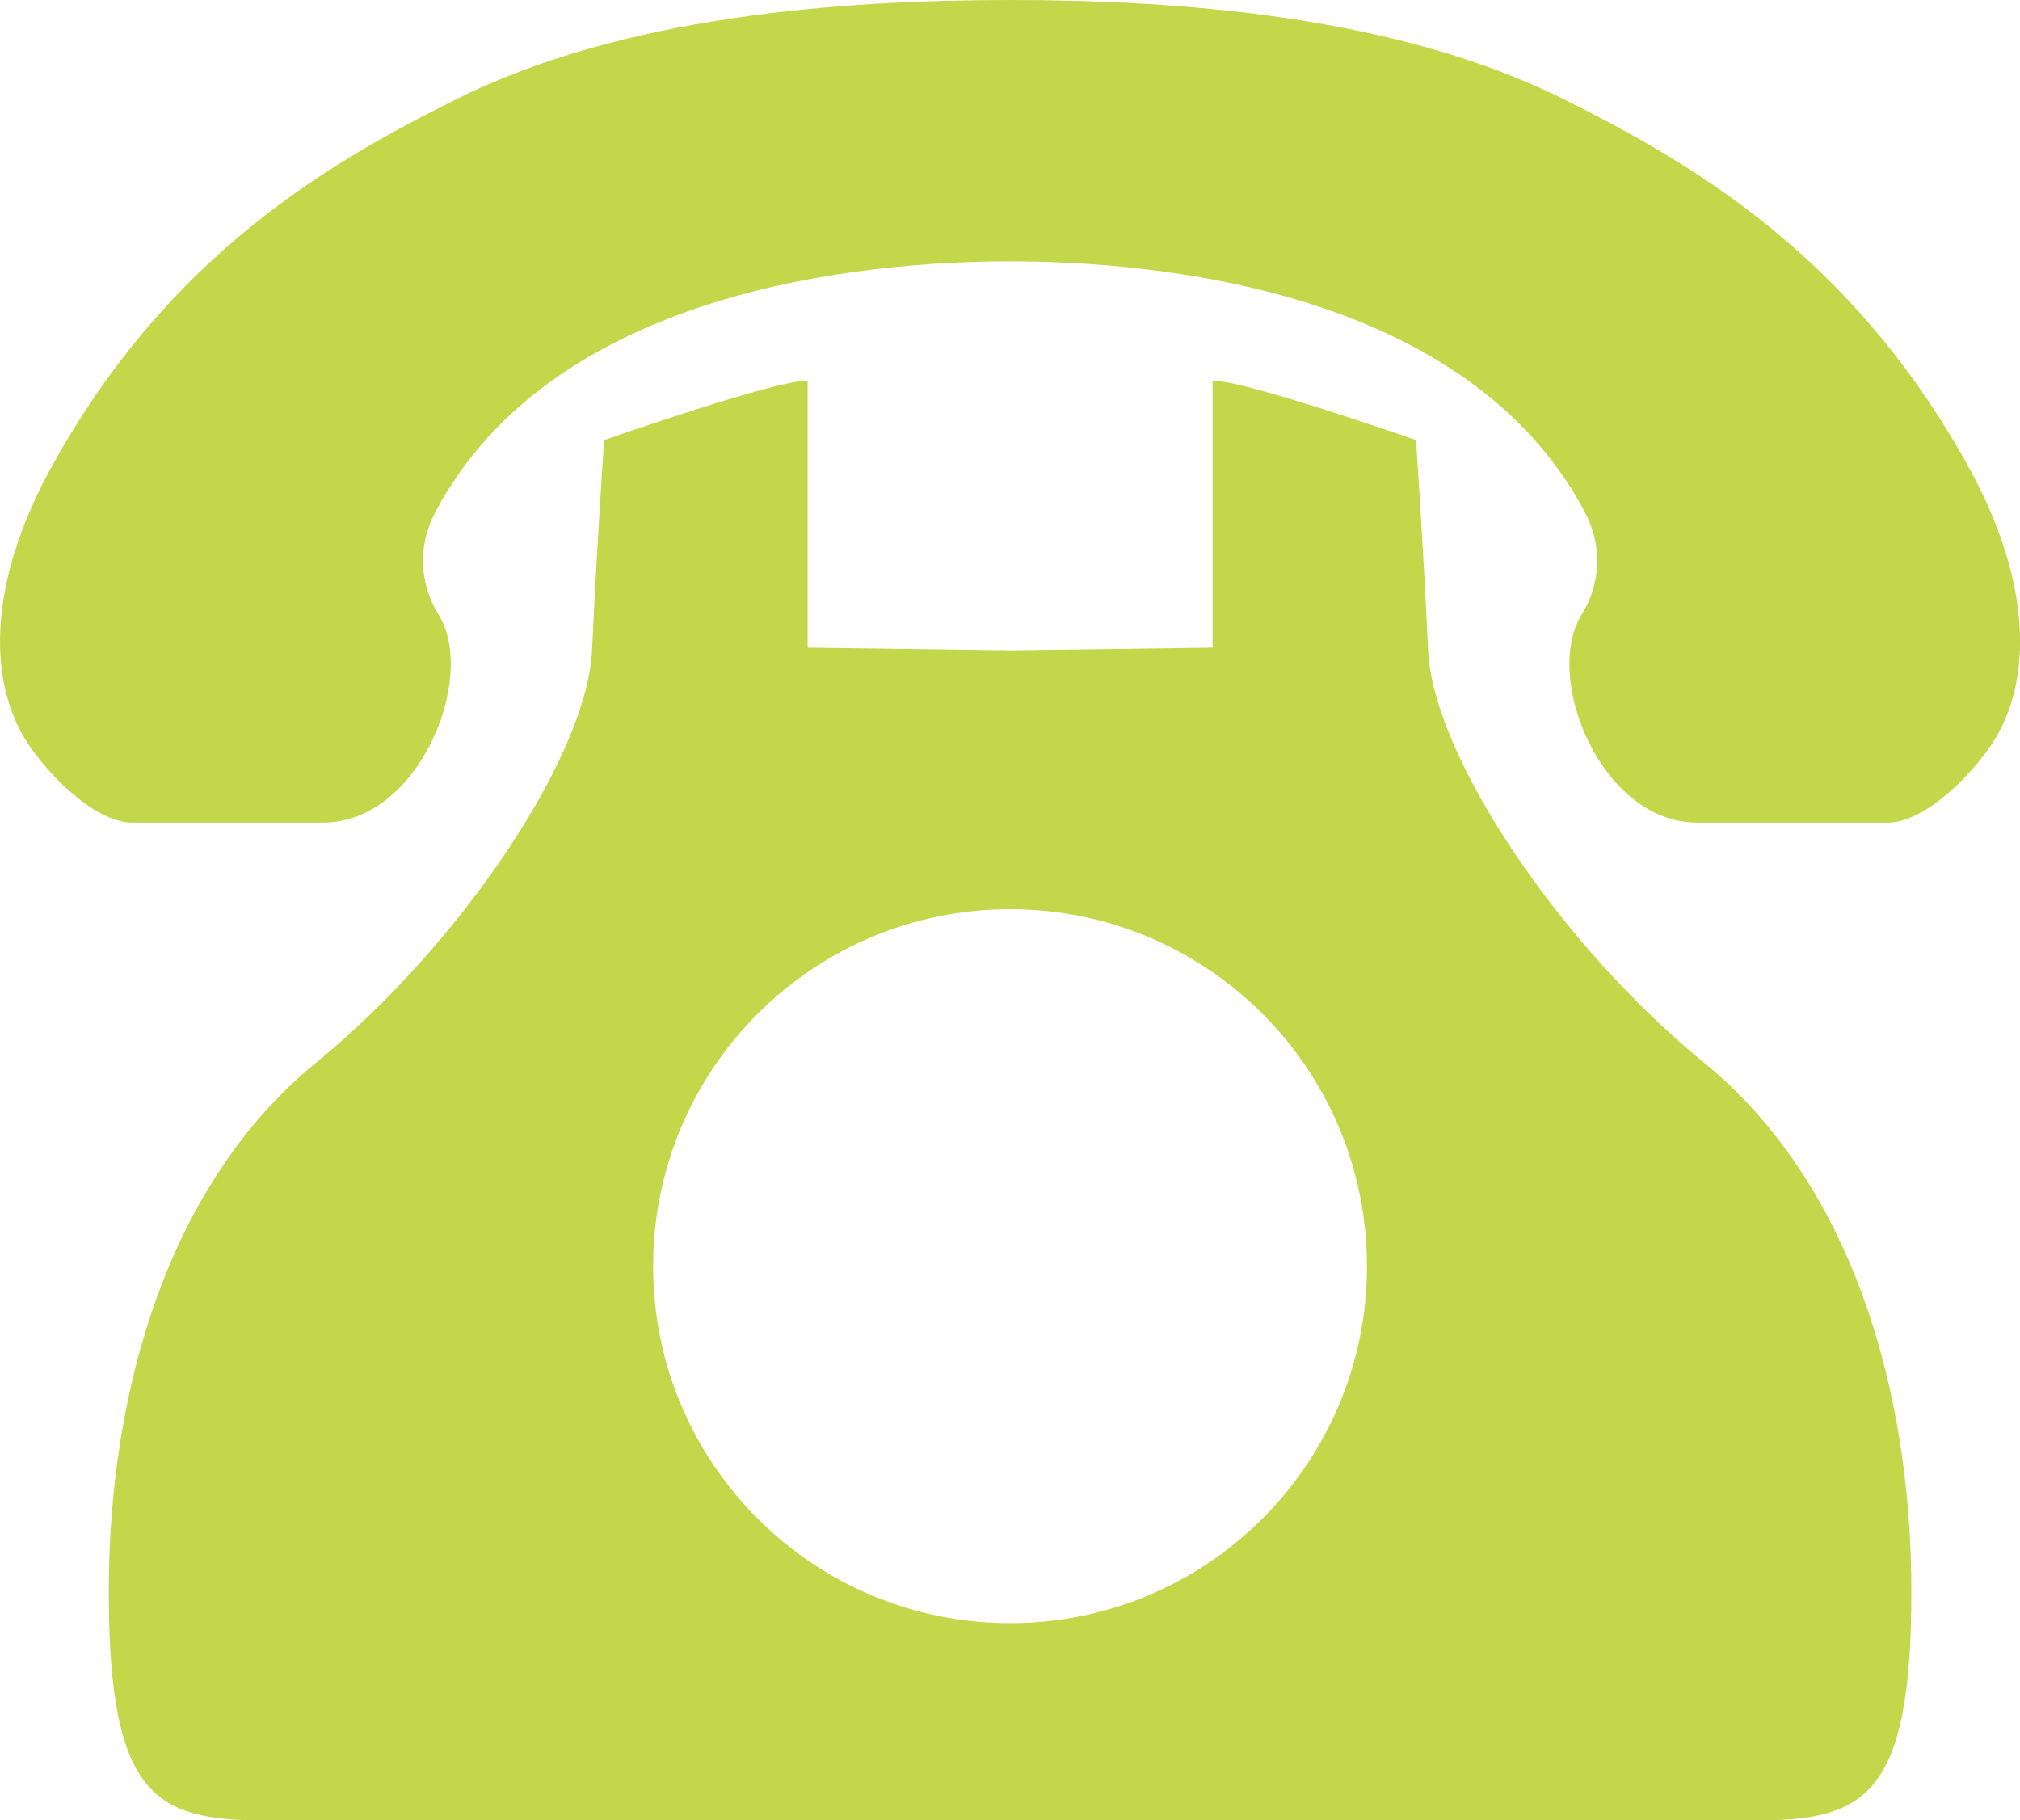
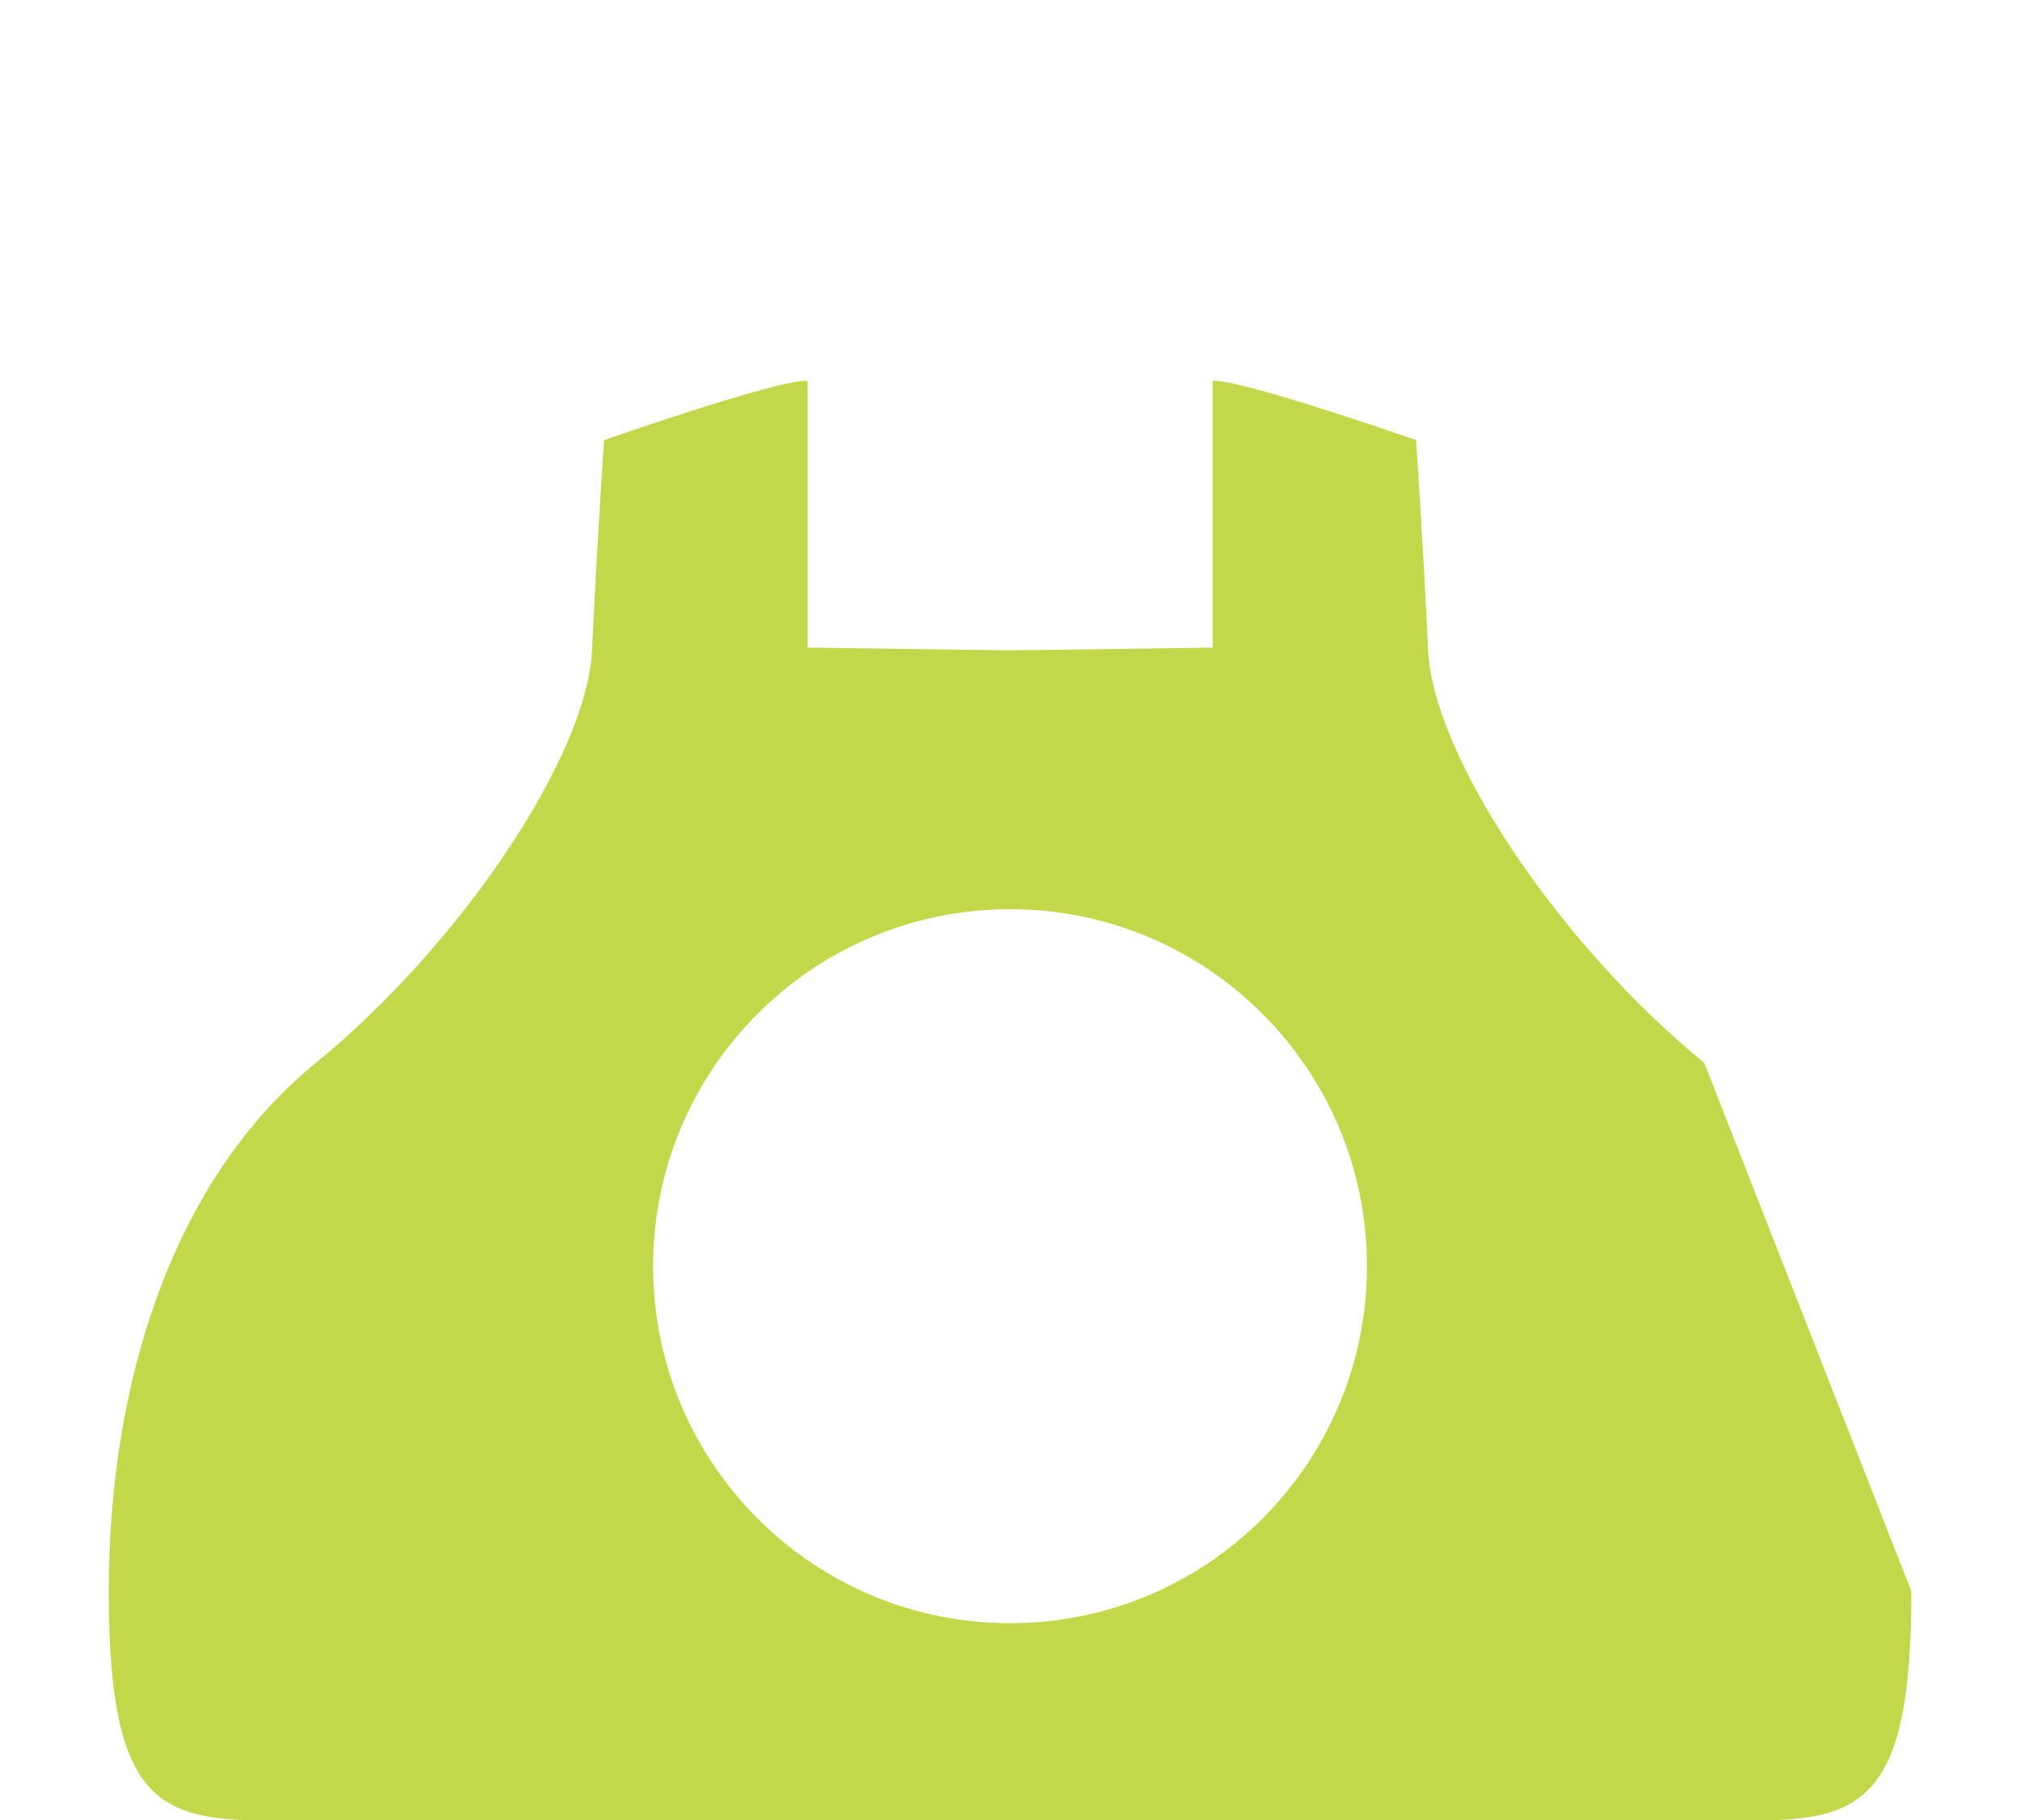
<svg xmlns="http://www.w3.org/2000/svg" id="b" width="29.231" height="26.337" viewBox="0 0 29.231 26.337">
  <g id="c">
-     <path d="M24.662,15.377c-2.104-1.717-3.926-4.447-3.996-5.968-.07-1.522-.175-3.042-.175-3.042,0,0-2.559-.894-2.944-.856v3.859l-2.93.039-2.93-.039v-3.859c-.386-.039-2.945.856-2.945.856,0,0-.105,1.521-.175,3.042-.07,1.521-1.893,4.251-3.996,5.968-2.103,1.716-2.997,4.68-2.997,7.645s.669,3.315,2.246,3.315h21.593c1.577,0,2.246-.351,2.246-3.315s-.894-5.929-2.997-7.645M14.616,23.484c-2.853,0-5.165-2.313-5.165-5.165s2.312-5.165,5.165-5.165,5.165,2.312,5.165,5.165-2.313,5.165-5.165,5.165" fill="#c3d74b" />
-     <path d="M14.616,0c2.454,0,5.606.229,8.029,1.443,1.797.901,4.134,2.224,5.835,5.3.954,1.723.94,3.194.296,4.091-.395.55-1.003,1.067-1.451,1.067h-2.769c-1.382,0-2.233-2.096-1.669-3.007.27-.437.314-.98.047-1.485-1.703-3.22-6.193-3.628-8.317-3.628s-6.614.408-8.317,3.628c-.268.505-.223,1.048.047,1.485.563.911-.287,3.007-1.669,3.007H1.907c-.449,0-1.056-.517-1.451-1.067-.644-.897-.657-2.368.296-4.091C2.453,3.666,4.789,2.343,6.587,1.443,9.01.229,12.161,0,14.616,0" fill="#c3d74b" />
+     <path d="M24.662,15.377c-2.104-1.717-3.926-4.447-3.996-5.968-.07-1.522-.175-3.042-.175-3.042,0,0-2.559-.894-2.944-.856v3.859l-2.93.039-2.93-.039v-3.859c-.386-.039-2.945.856-2.945.856,0,0-.105,1.521-.175,3.042-.07,1.521-1.893,4.251-3.996,5.968-2.103,1.716-2.997,4.68-2.997,7.645s.669,3.315,2.246,3.315h21.593c1.577,0,2.246-.351,2.246-3.315M14.616,23.484c-2.853,0-5.165-2.313-5.165-5.165s2.312-5.165,5.165-5.165,5.165,2.312,5.165,5.165-2.313,5.165-5.165,5.165" fill="#c3d74b" />
  </g>
</svg>